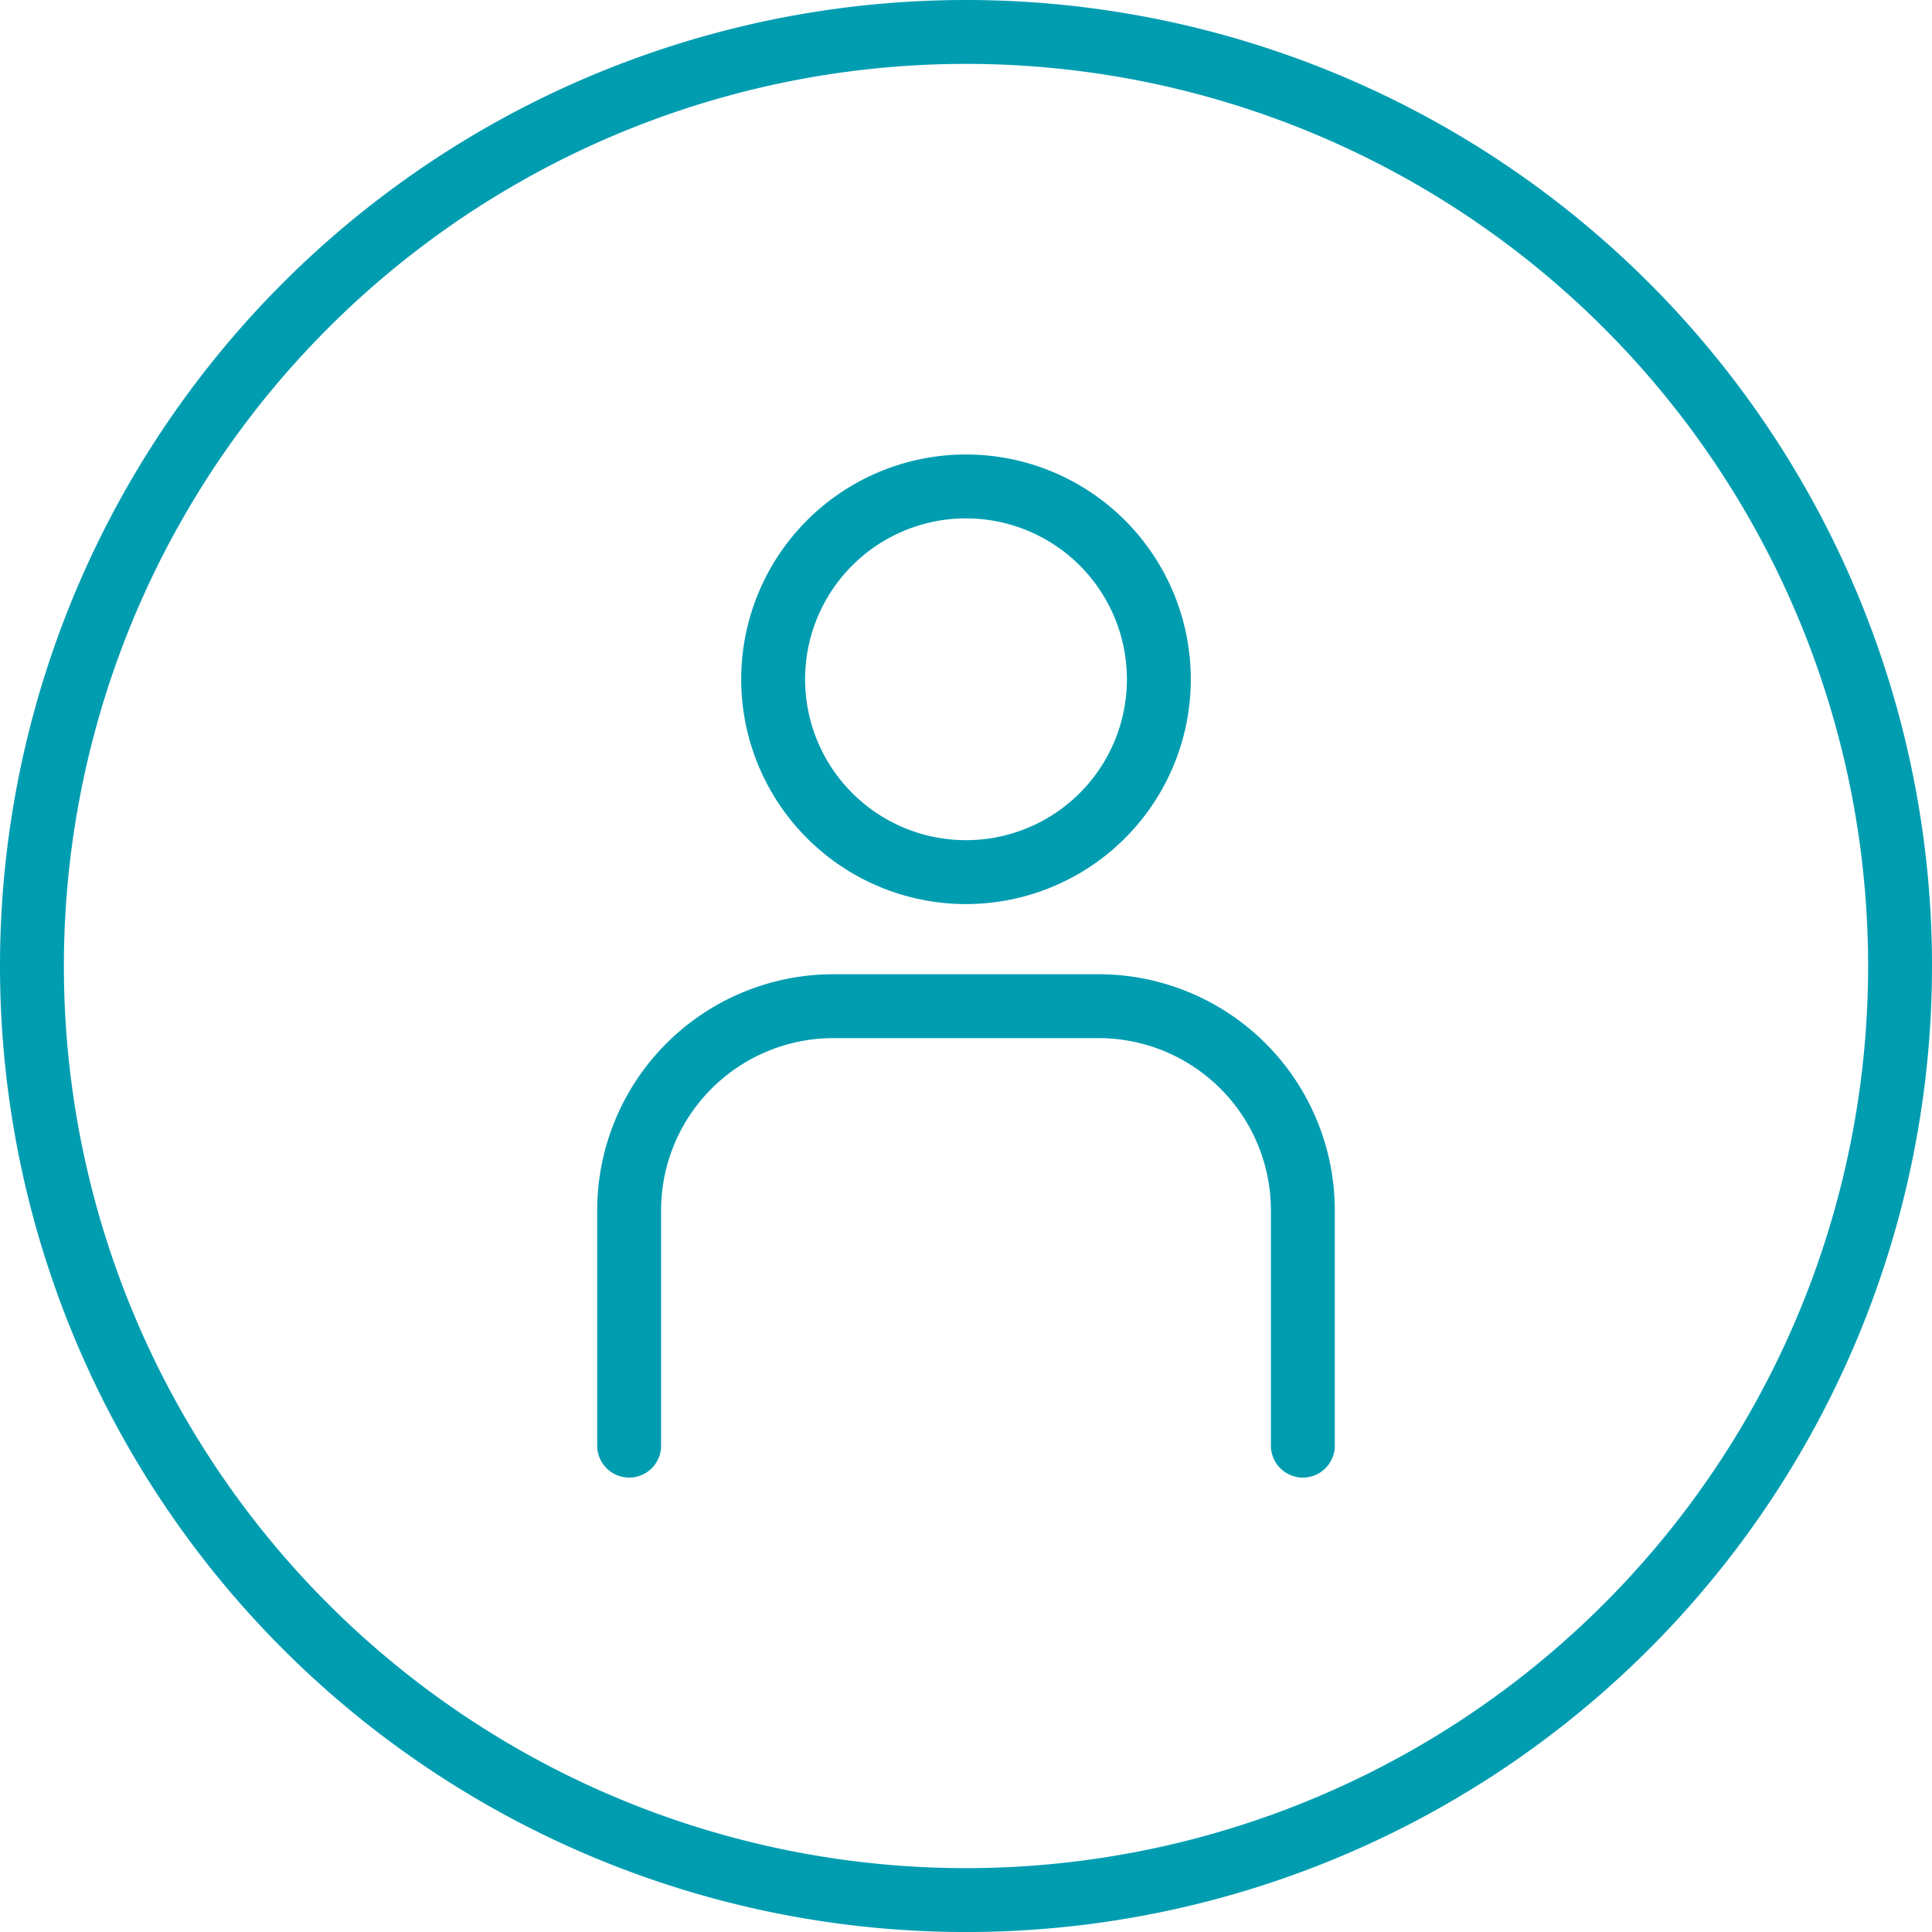
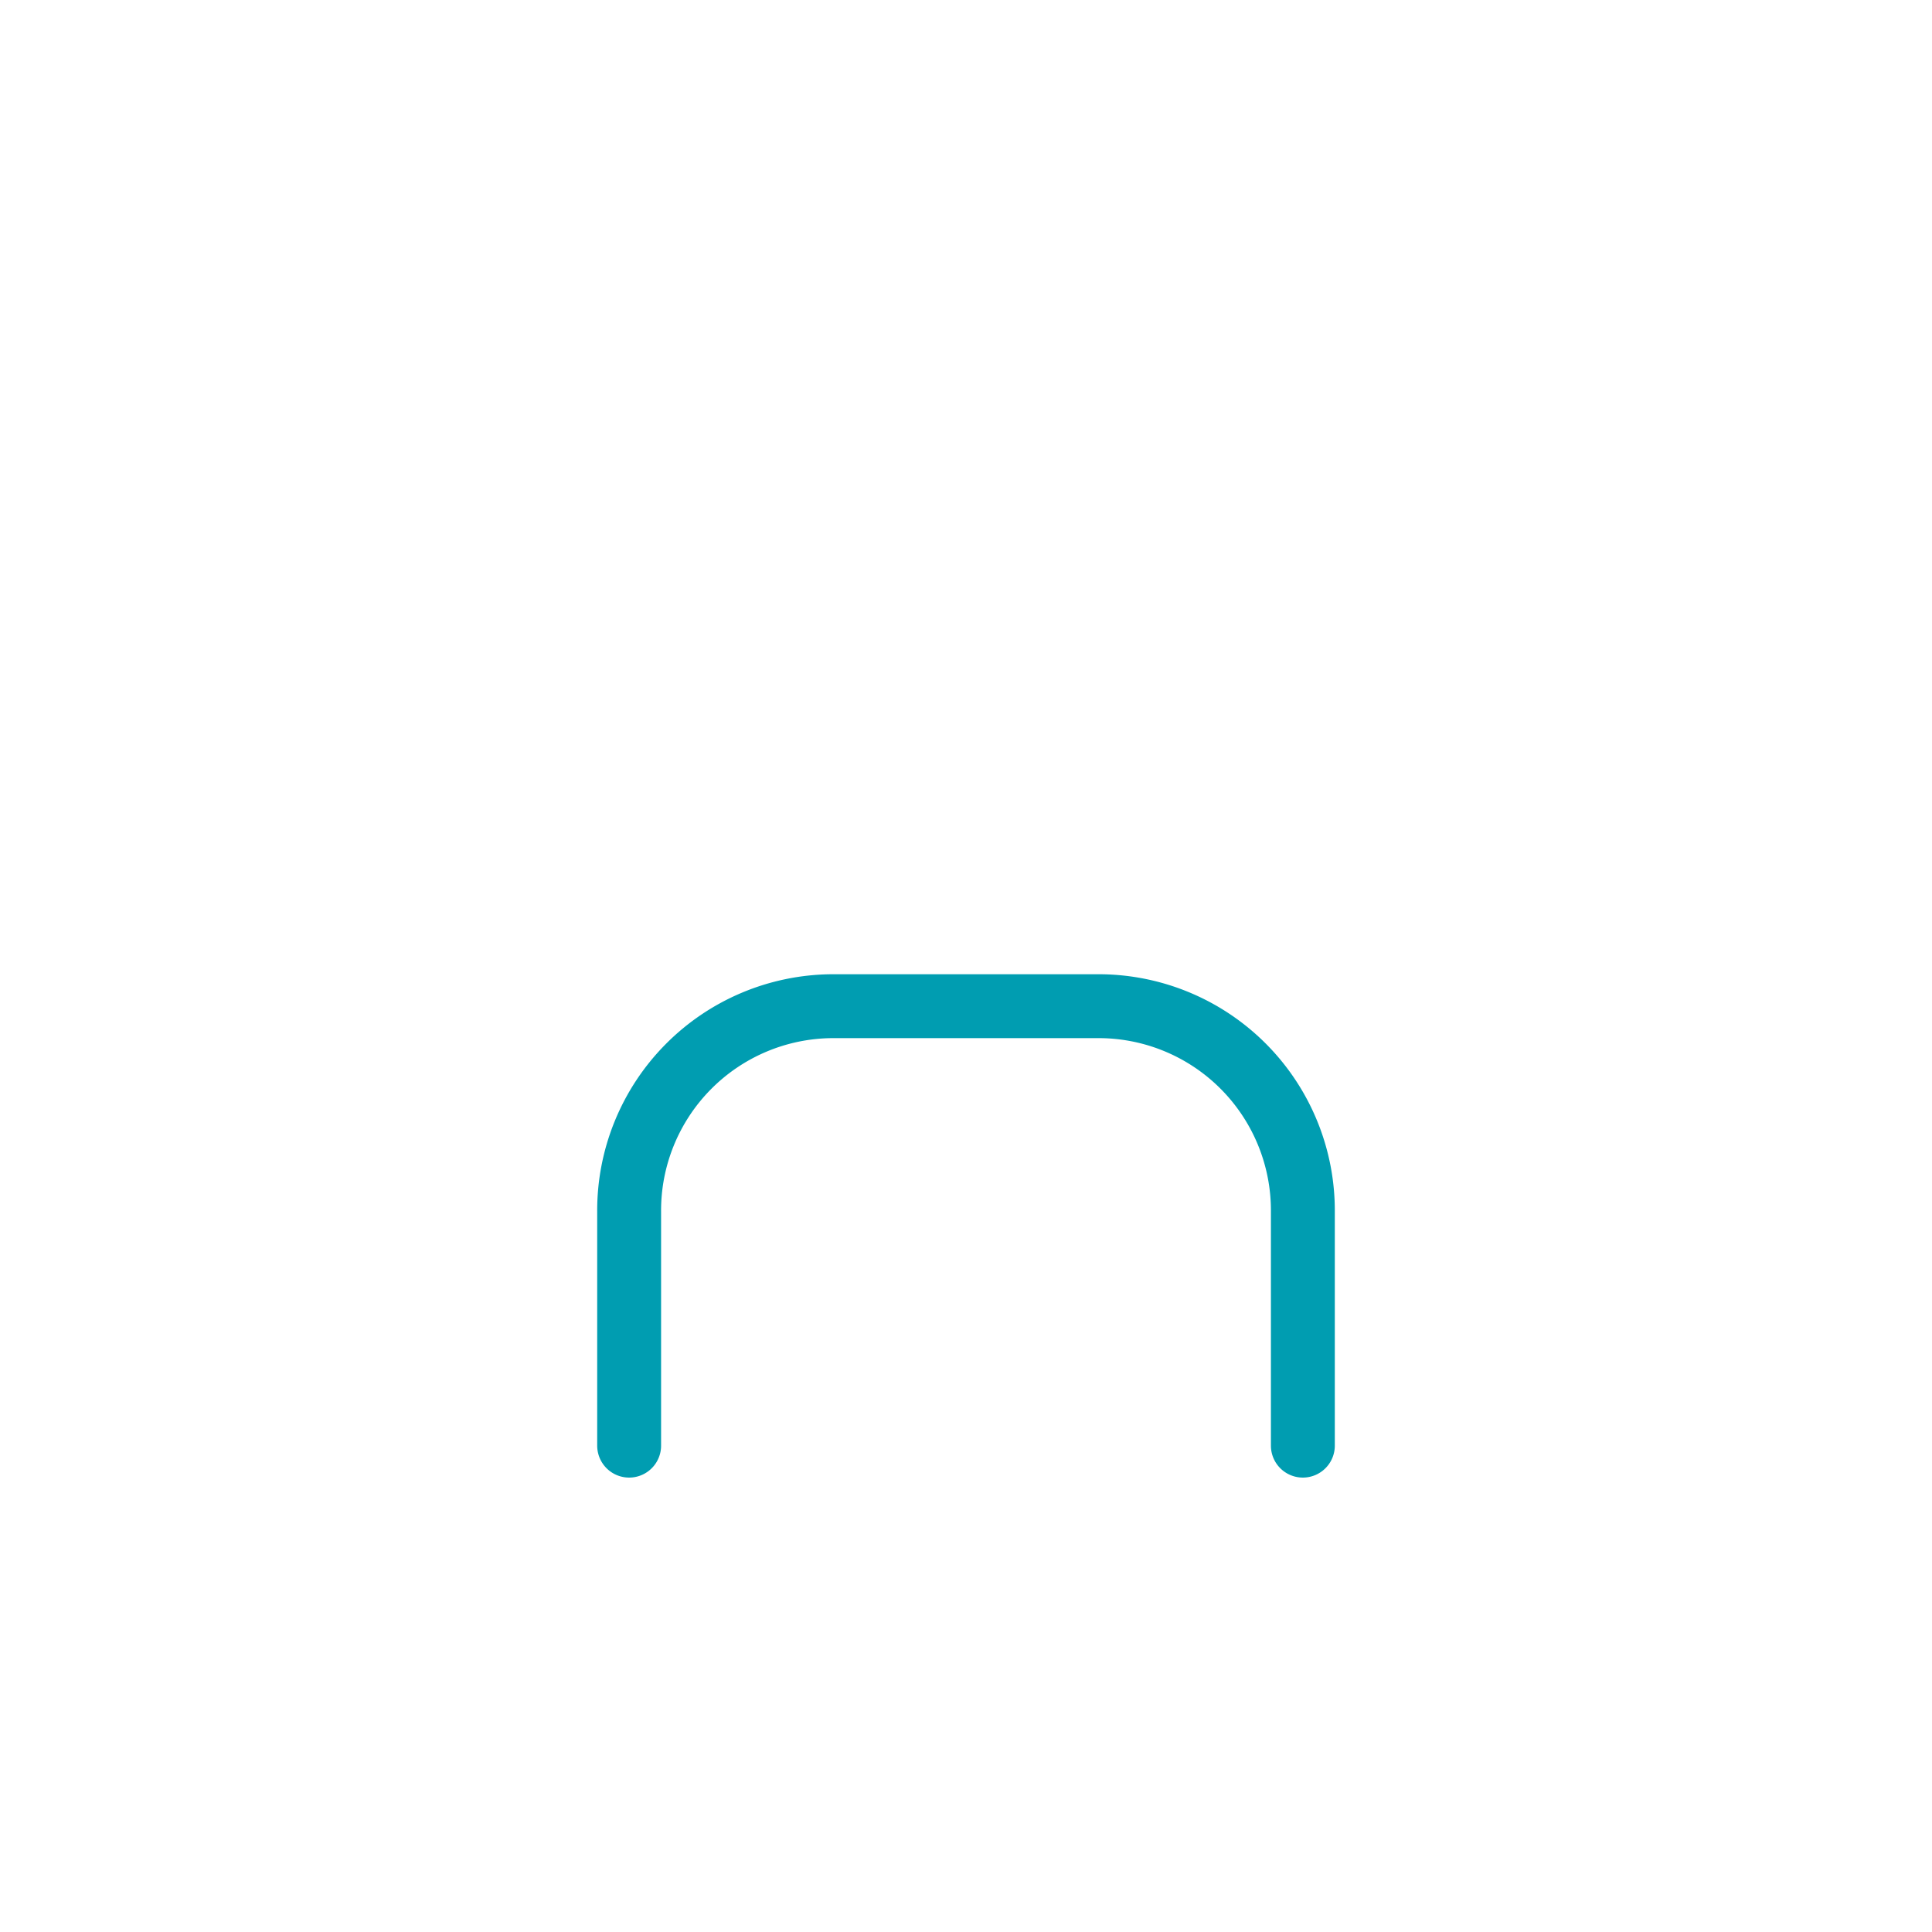
<svg xmlns="http://www.w3.org/2000/svg" width="90.716" height="90.717" viewBox="0 0 90.716 90.717">
  <g id="icon-pers" transform="translate(-5294 1877.014)">
    <g id="Groupe_79" data-name="Groupe 79" transform="translate(5339.358 -1787.797)">
-       <path id="Tracé_76" data-name="Tracé 76" d="M0,0A43.858,43.858,0,0,0,43.858-43.858,43.858,43.858,0,0,0,0-87.717,43.858,43.858,0,0,0-43.858-43.858,43.858,43.858,0,0,0,0,0Z" fill="none" stroke="#009db1" stroke-linecap="round" stroke-width="3" />
-     </g>
+       </g>
    <g id="Groupe_80" data-name="Groupe 80" transform="translate(5355.175 -1809.135)">
      <path id="Tracé_77" data-name="Tracé 77" d="M0,0V-10.976a9.594,9.594,0,0,0-9.528-9.658H-22.106a9.594,9.594,0,0,0-9.528,9.658V0" fill="none" stroke="#009db1" stroke-linecap="round" stroke-width="3" />
    </g>
    <g id="Groupe_81" data-name="Groupe 81" transform="translate(5339.358 -1836.064)">
-       <path id="Tracé_78" data-name="Tracé 78" d="M0,0A9.055,9.055,0,0,0,9.055-9.055,9.055,9.055,0,0,0,0-18.11,9.055,9.055,0,0,0-9.055-9.055,9.055,9.055,0,0,0,0,0Z" fill="none" stroke="#009db1" stroke-linecap="round" stroke-width="3" />
-     </g>
+       </g>
  </g>
</svg>